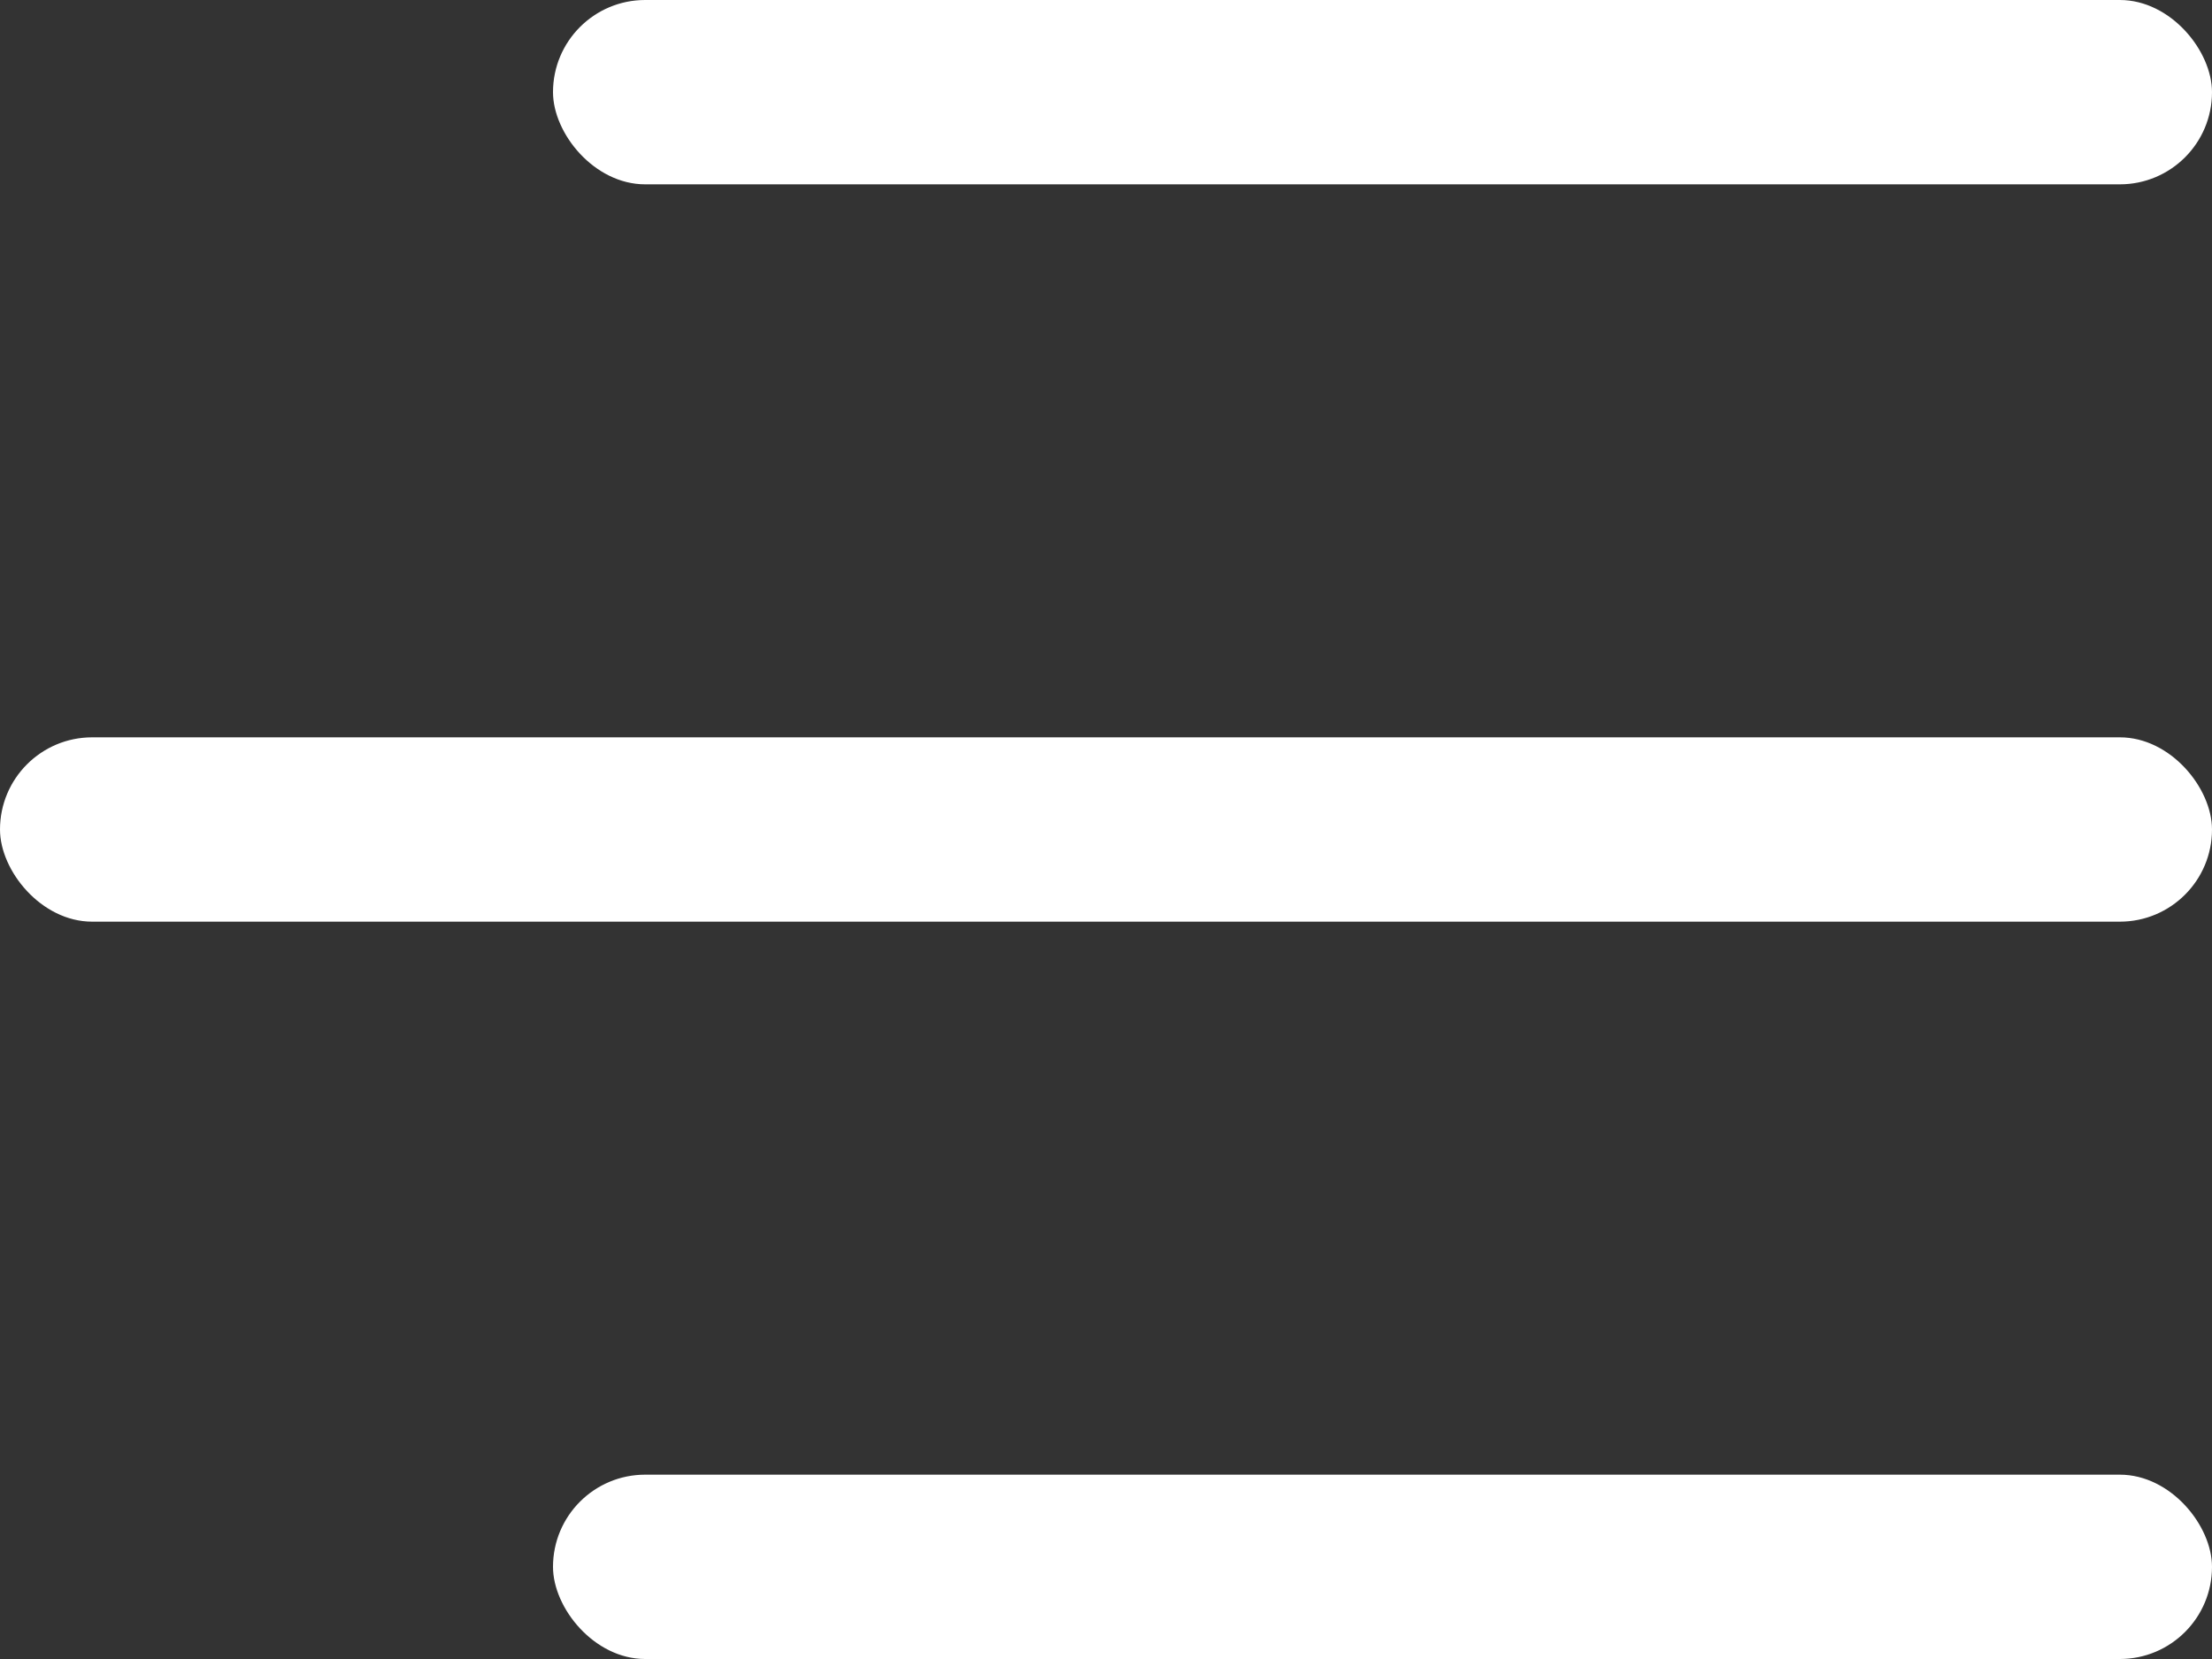
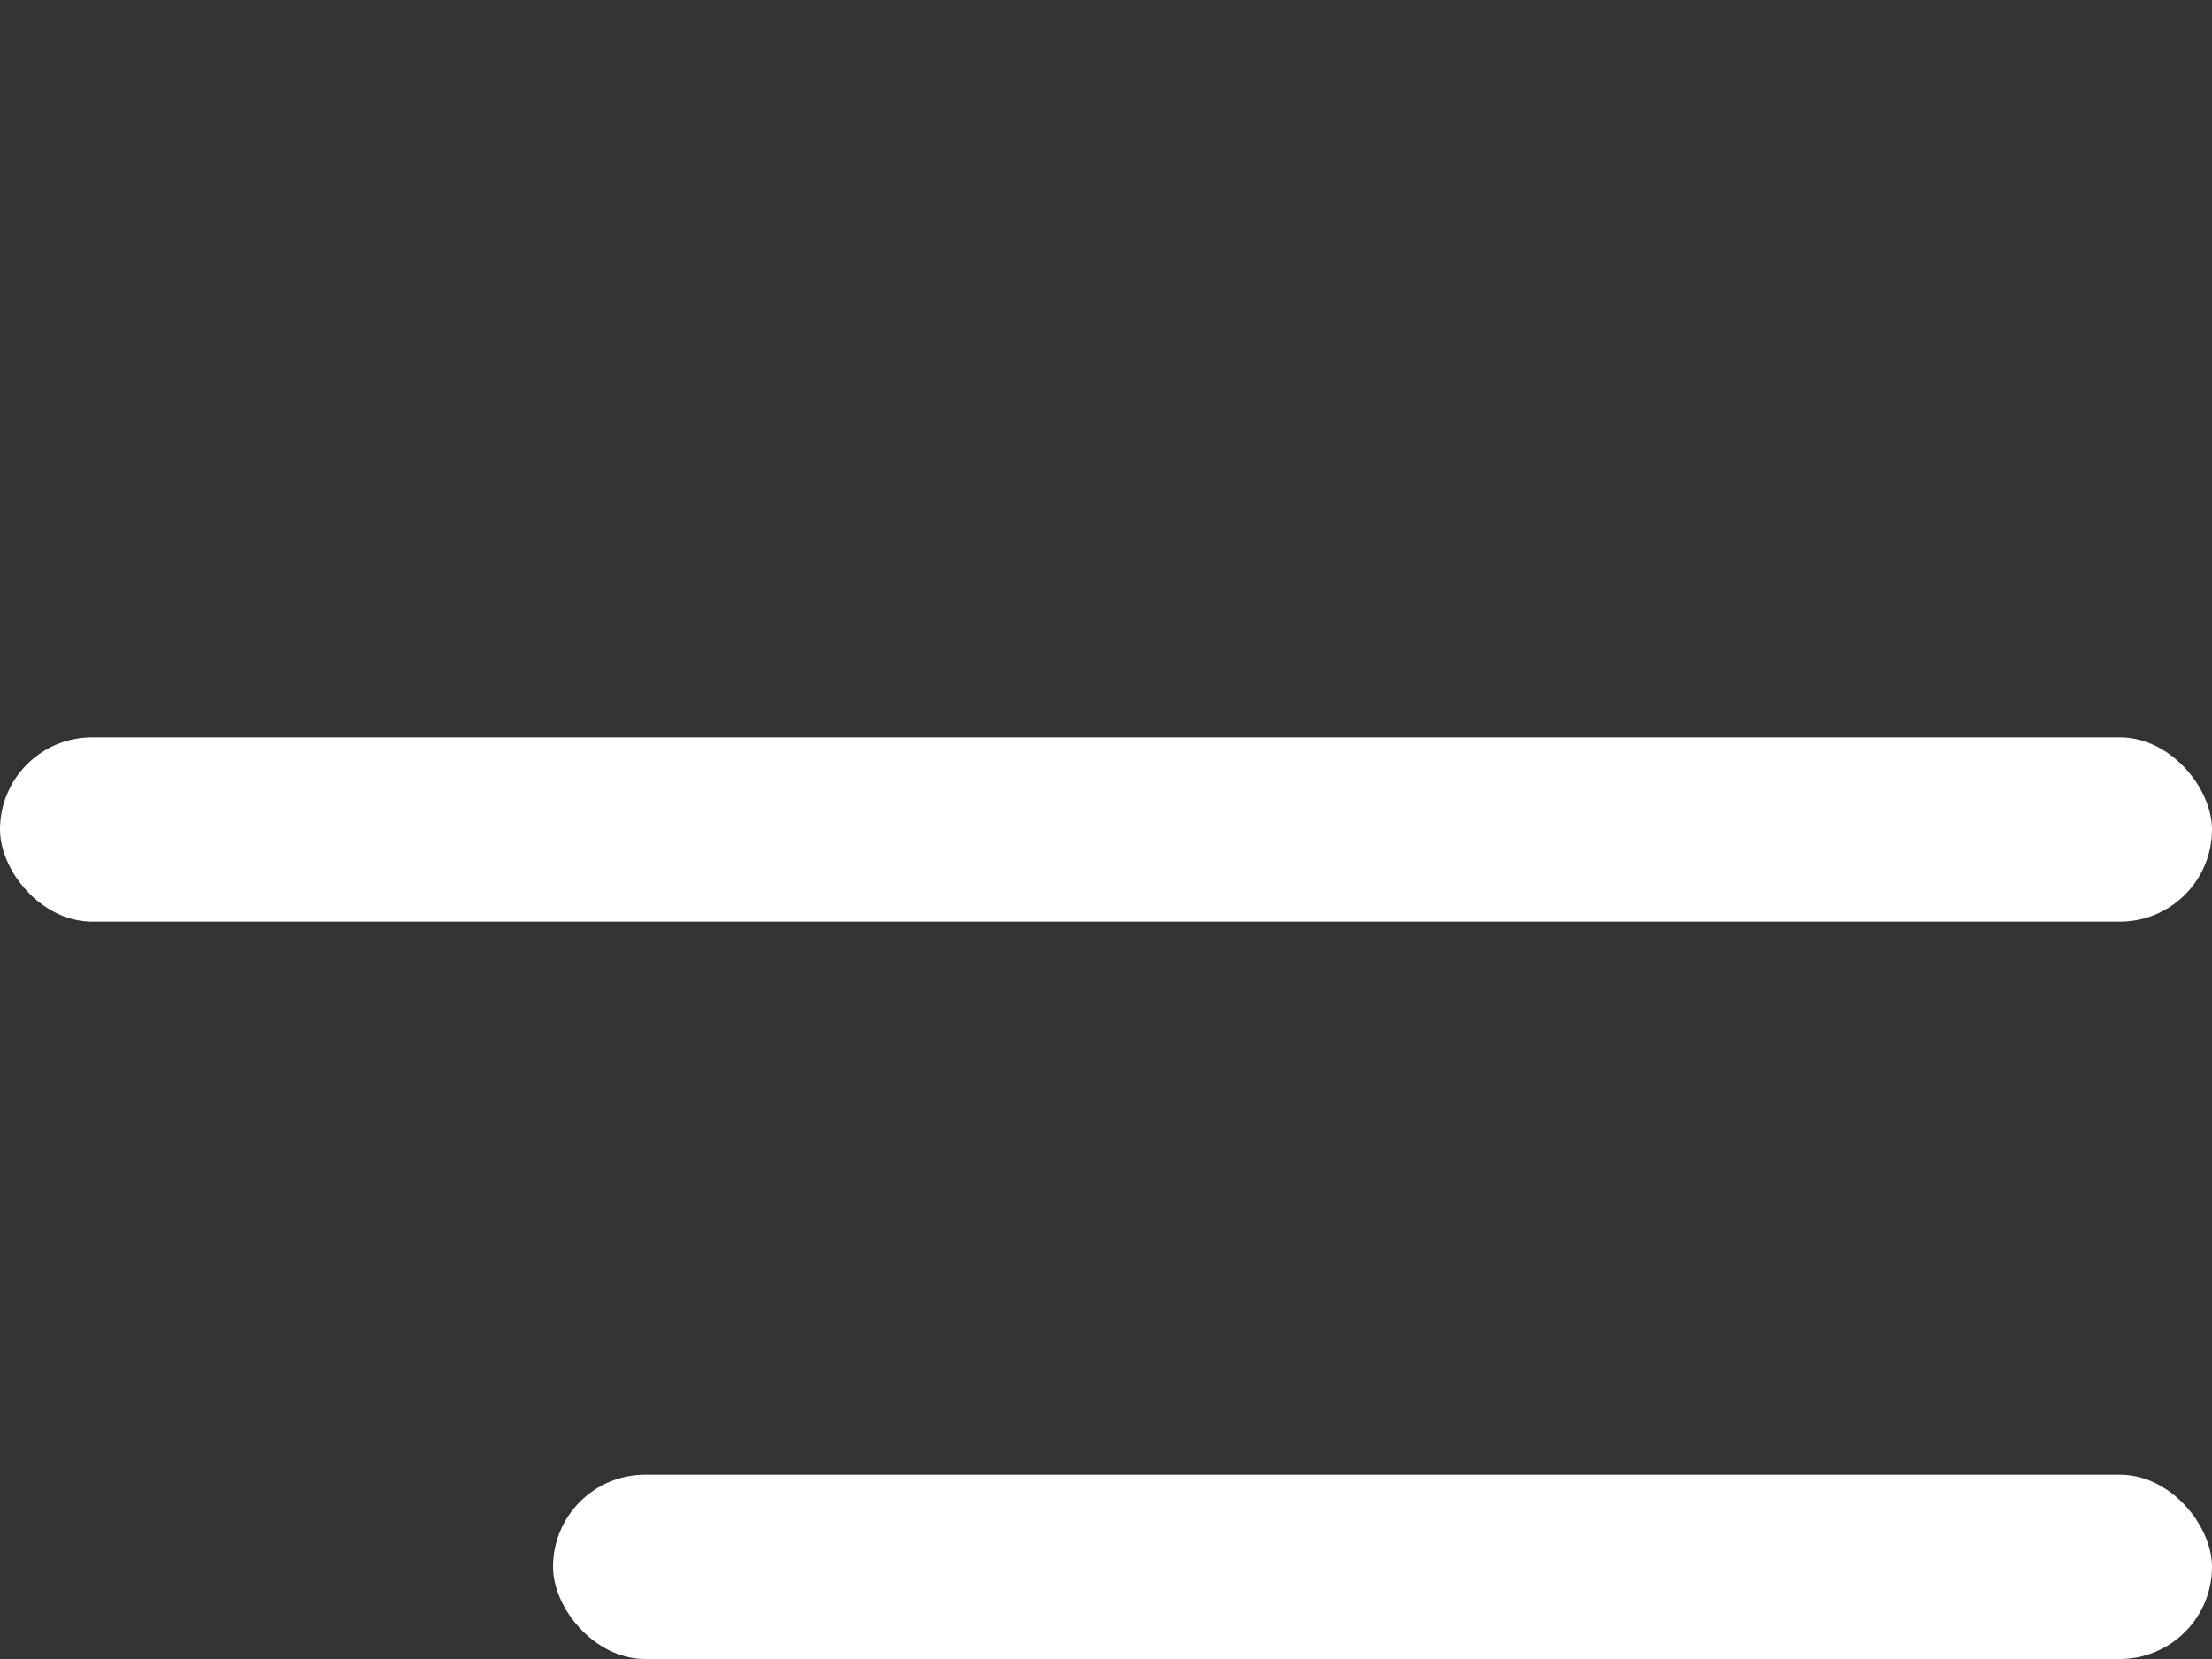
<svg xmlns="http://www.w3.org/2000/svg" width="24" height="18" viewBox="0 0 24 18" fill="none">
  <rect x="0" y="0" width="24" height="18" fill="#333333" stroke="none" />
-   <rect x="6" width="18" height="2" rx="1" fill="white" />
  <rect y="8" width="24" height="2" rx="1" fill="white" />
  <rect x="6" y="16" width="18" height="2" rx="1" fill="white" />
</svg>